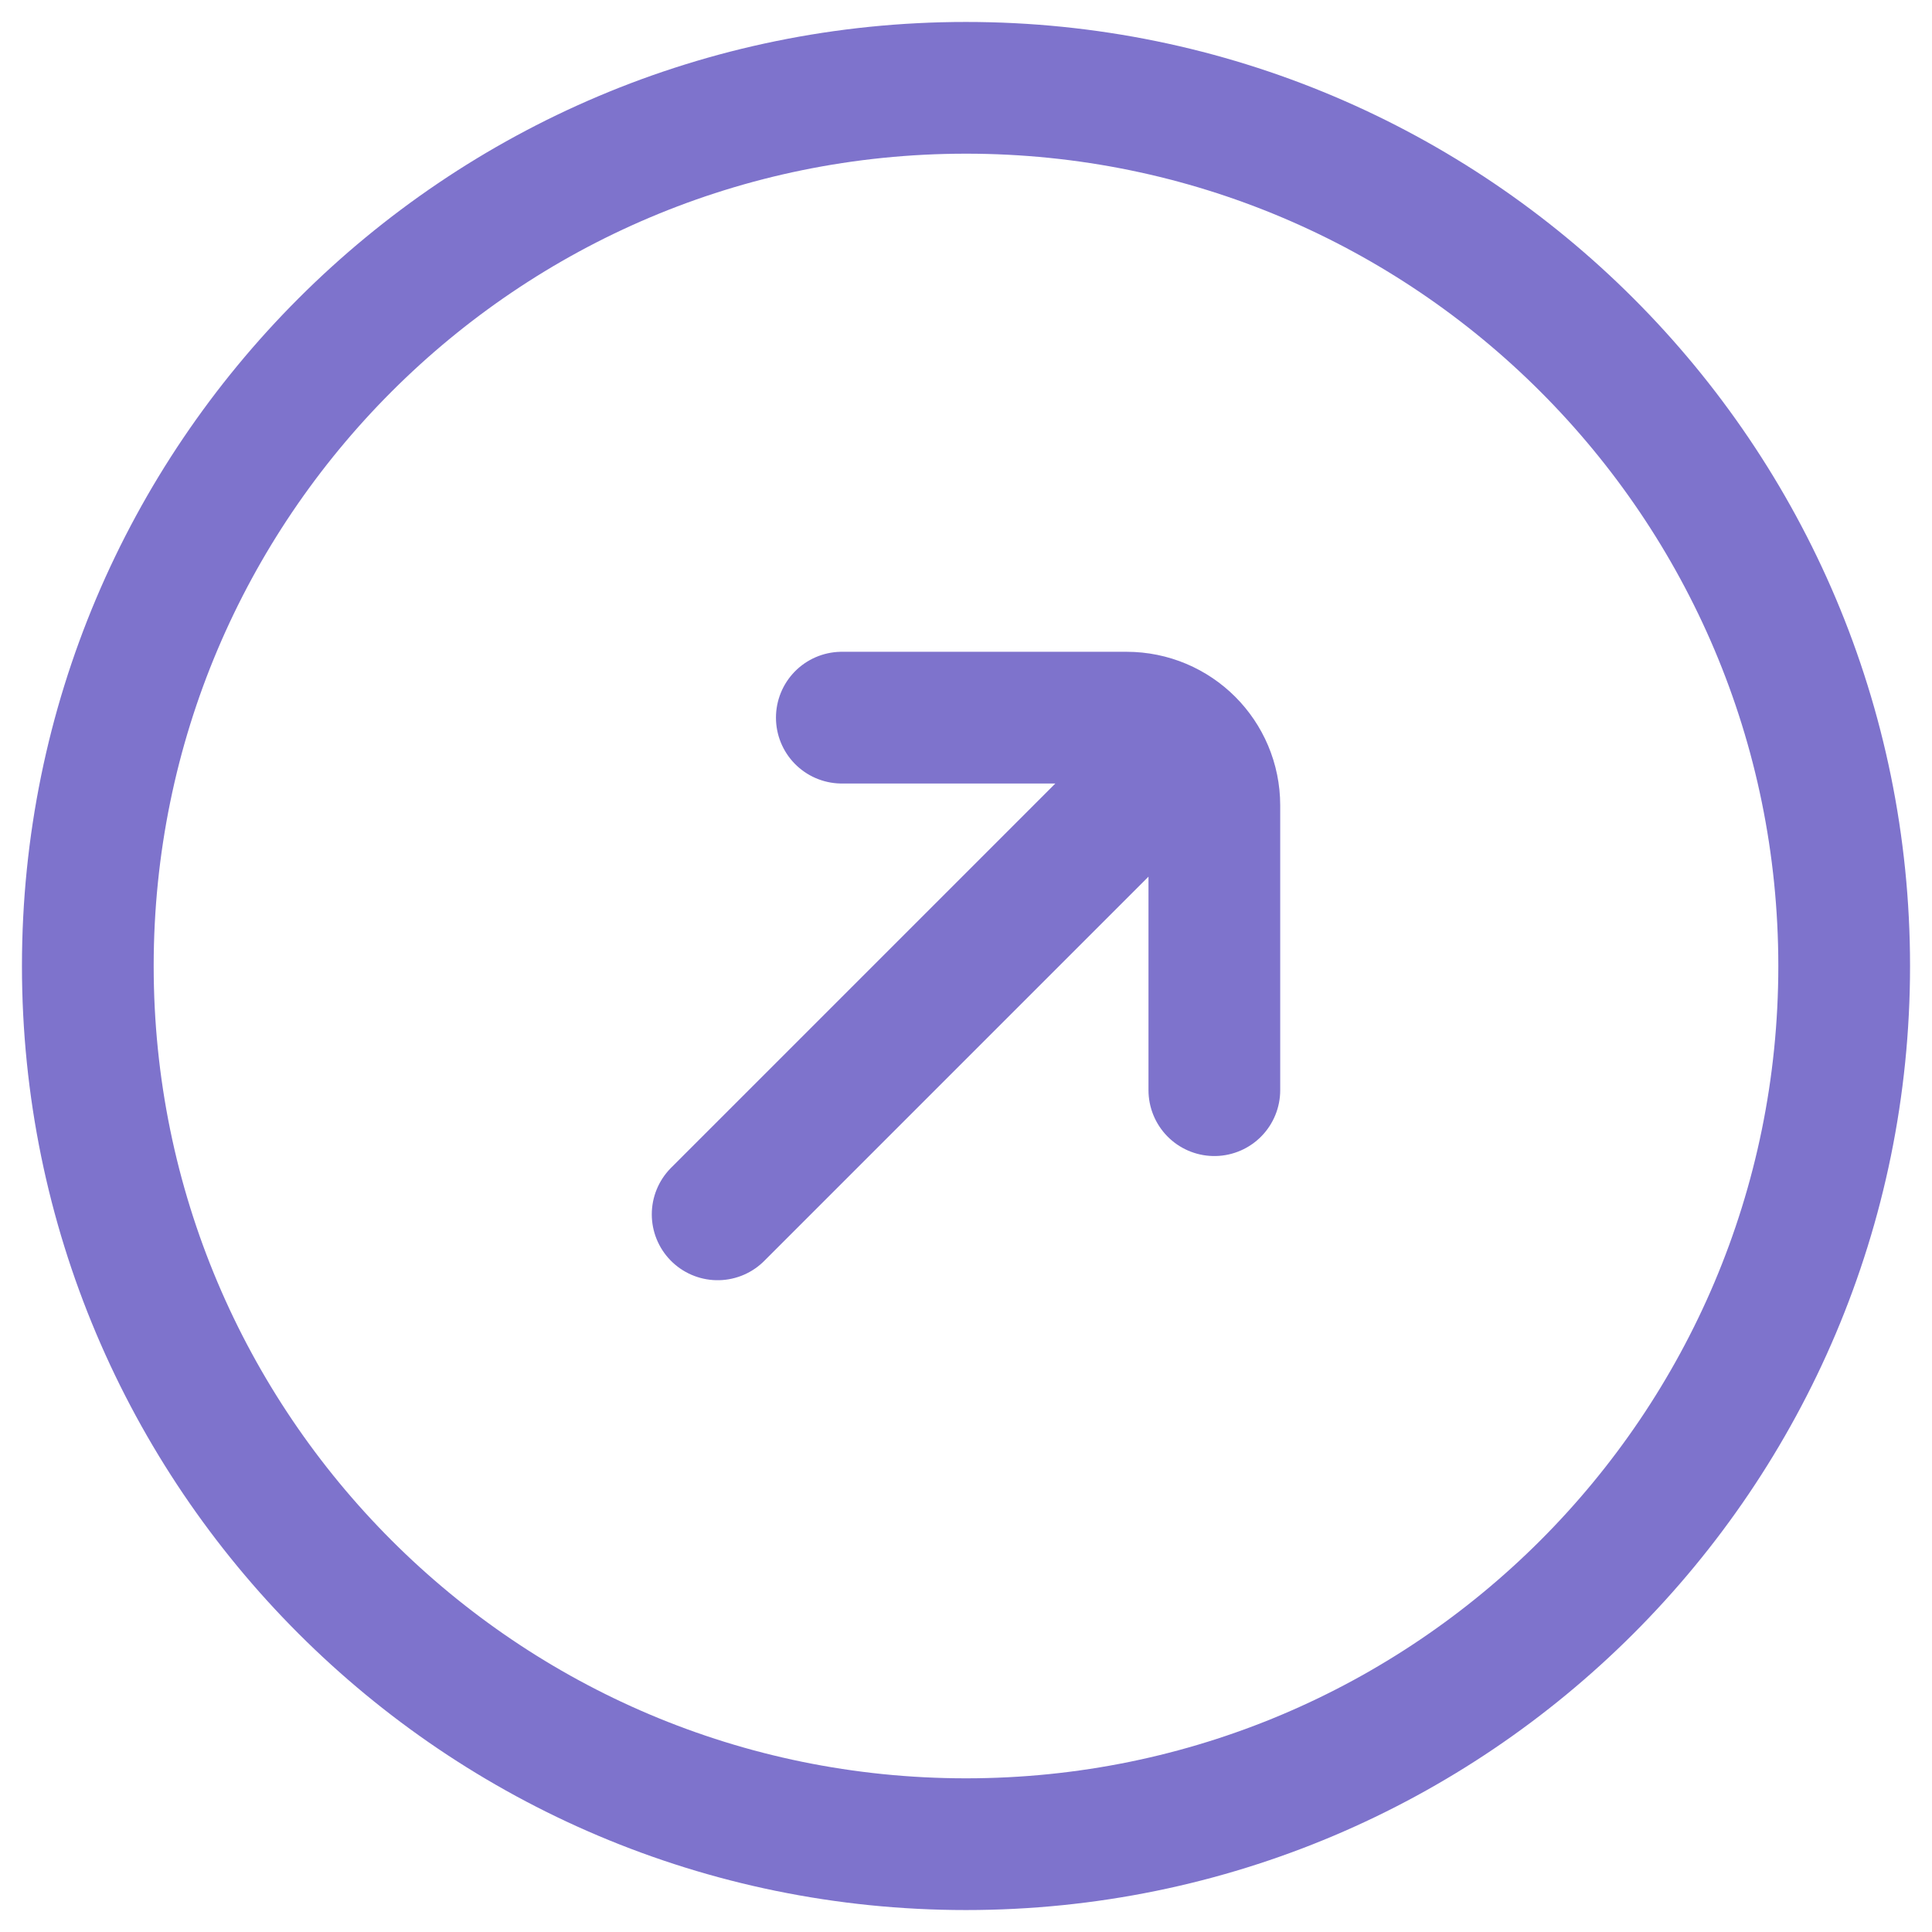
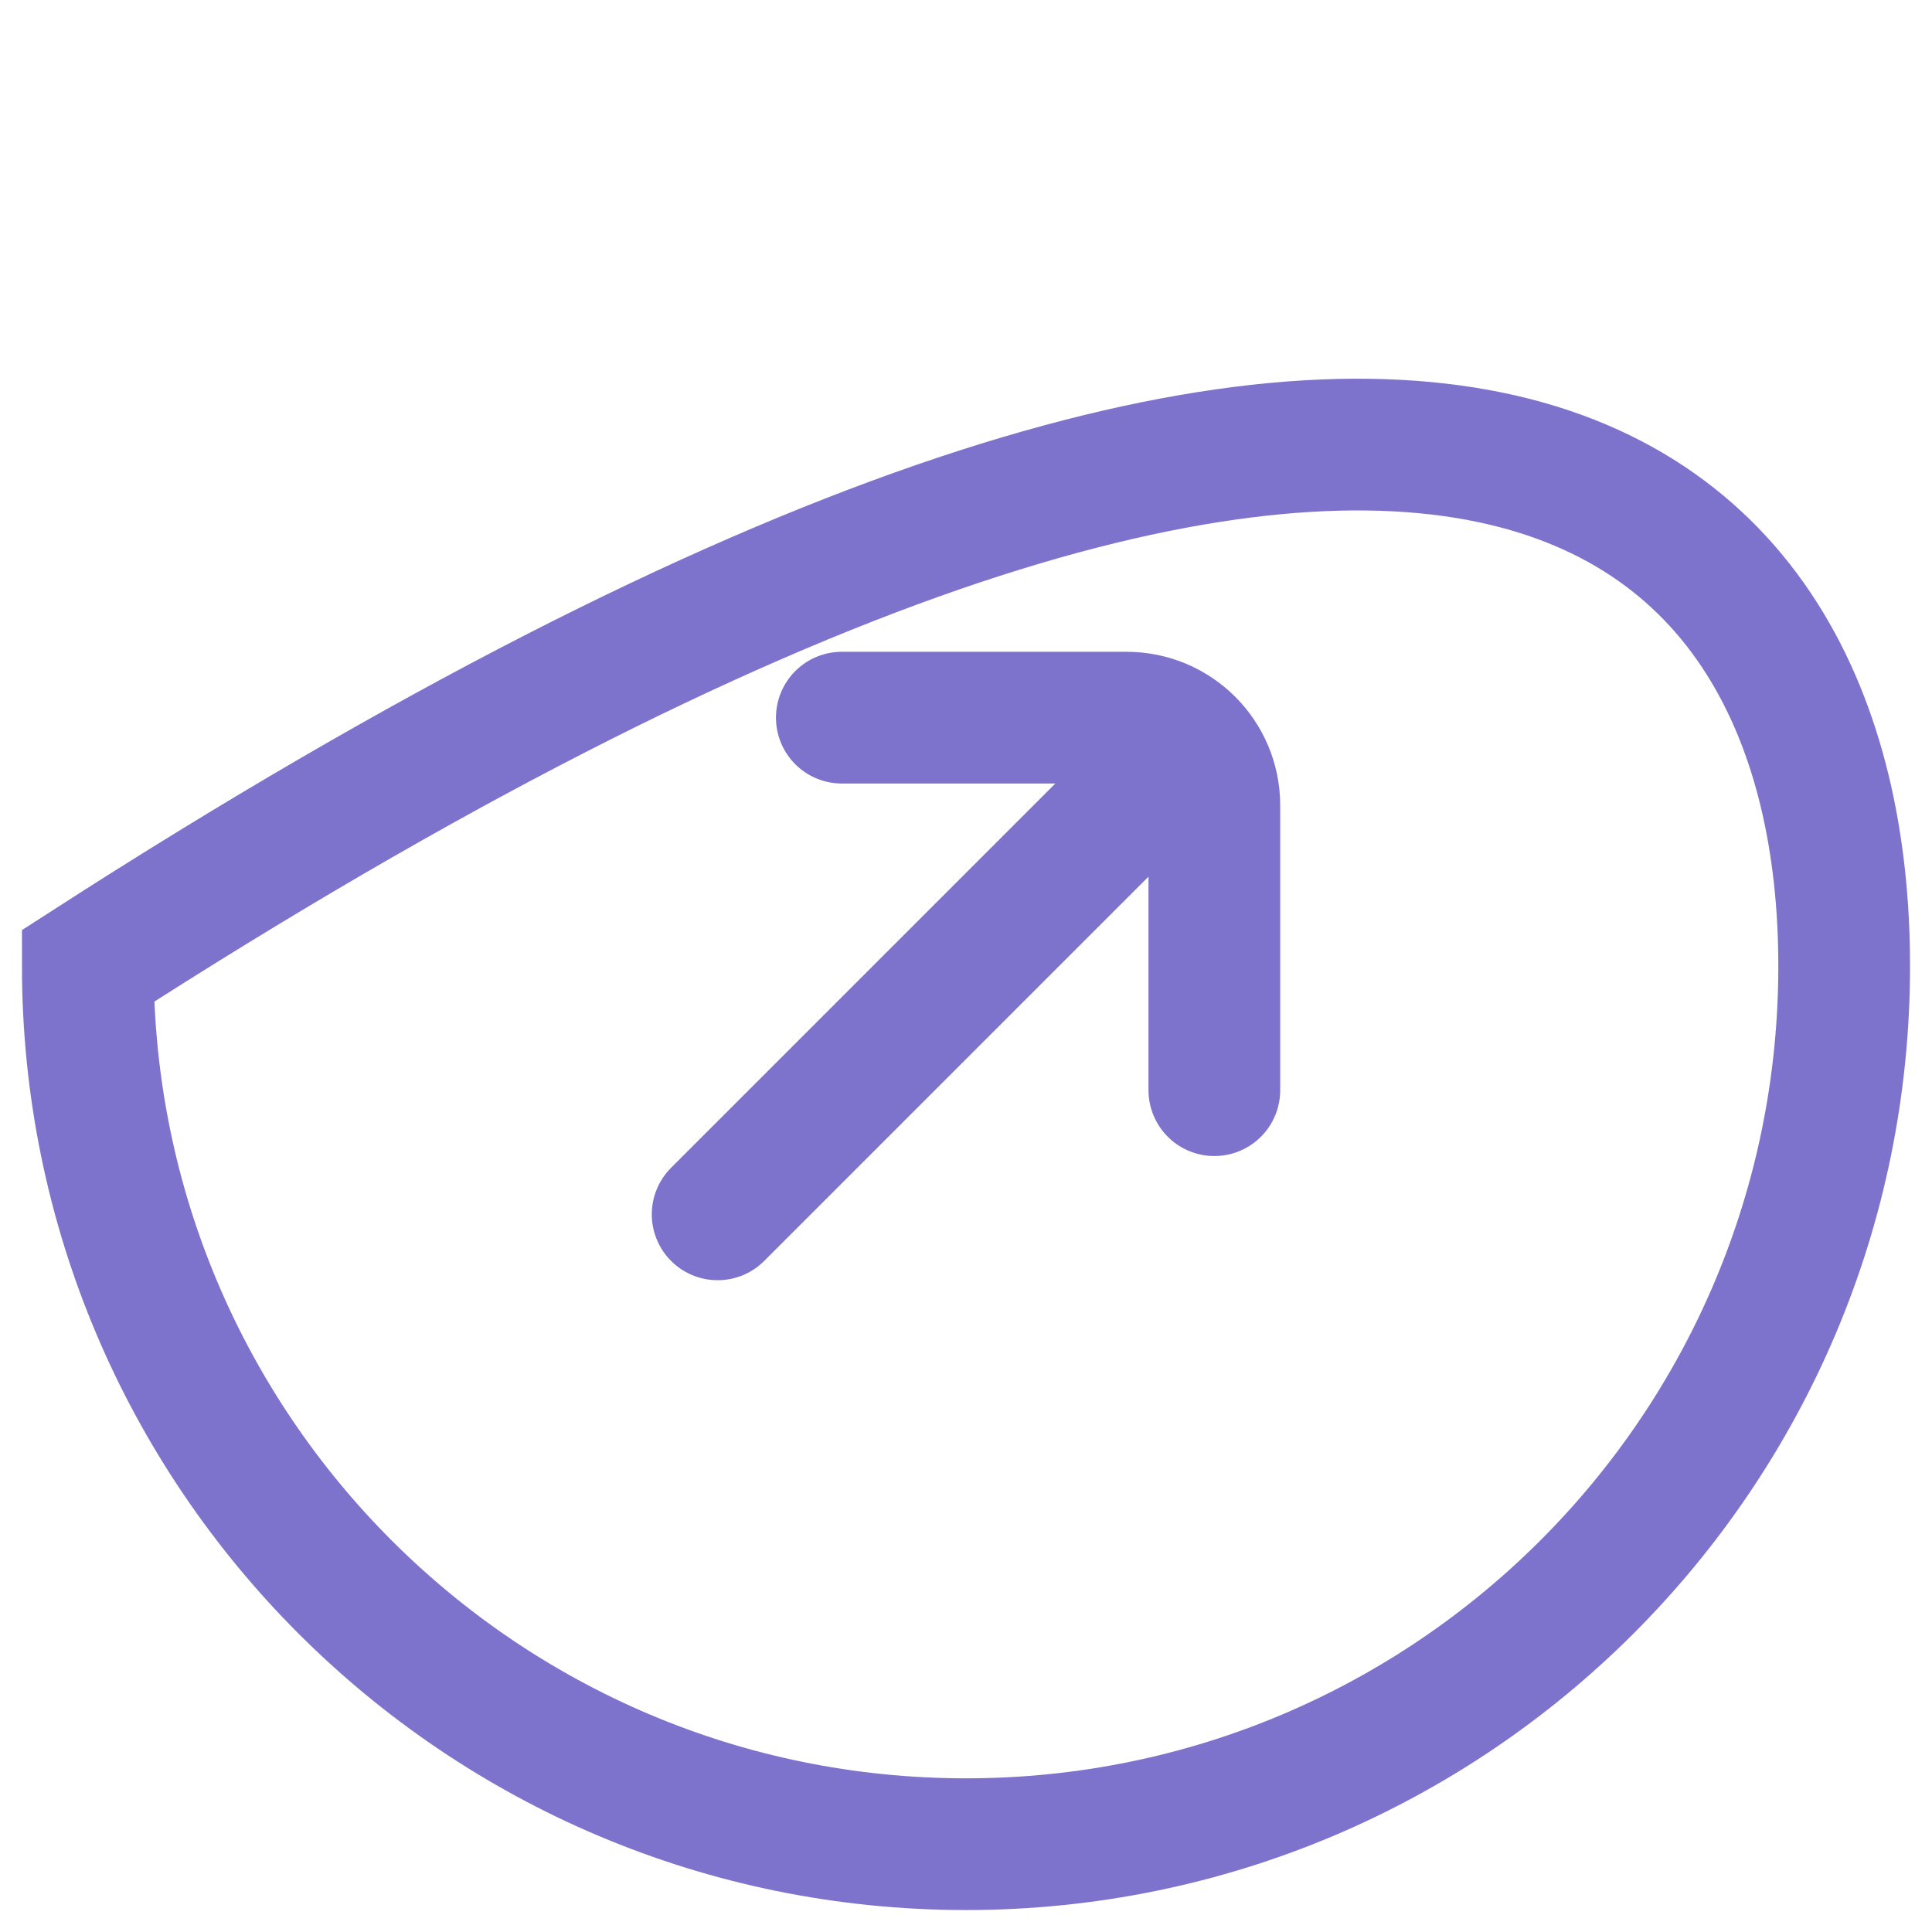
<svg xmlns="http://www.w3.org/2000/svg" width="22" height="22" viewBox="0 0 22 22" fill="none">
-   <path d="M9.586 8.172H12.828C13.381 8.172 13.828 8.619 13.828 9.172V12.414M13.121 8.879L8.172 13.828M1 11C1 5.477 5.477 1 11 1C16.523 1 21 5.477 21 11C21 16.523 16.523 21 11 21C5.477 21 1 16.523 1 11Z" stroke="#7E73CC" stroke-width="1.5" stroke-linecap="round" />
+   <path d="M9.586 8.172H12.828C13.381 8.172 13.828 8.619 13.828 9.172V12.414M13.121 8.879L8.172 13.828M1 11C16.523 1 21 5.477 21 11C21 16.523 16.523 21 11 21C5.477 21 1 16.523 1 11Z" stroke="#7E73CC" stroke-width="1.5" stroke-linecap="round" />
</svg>